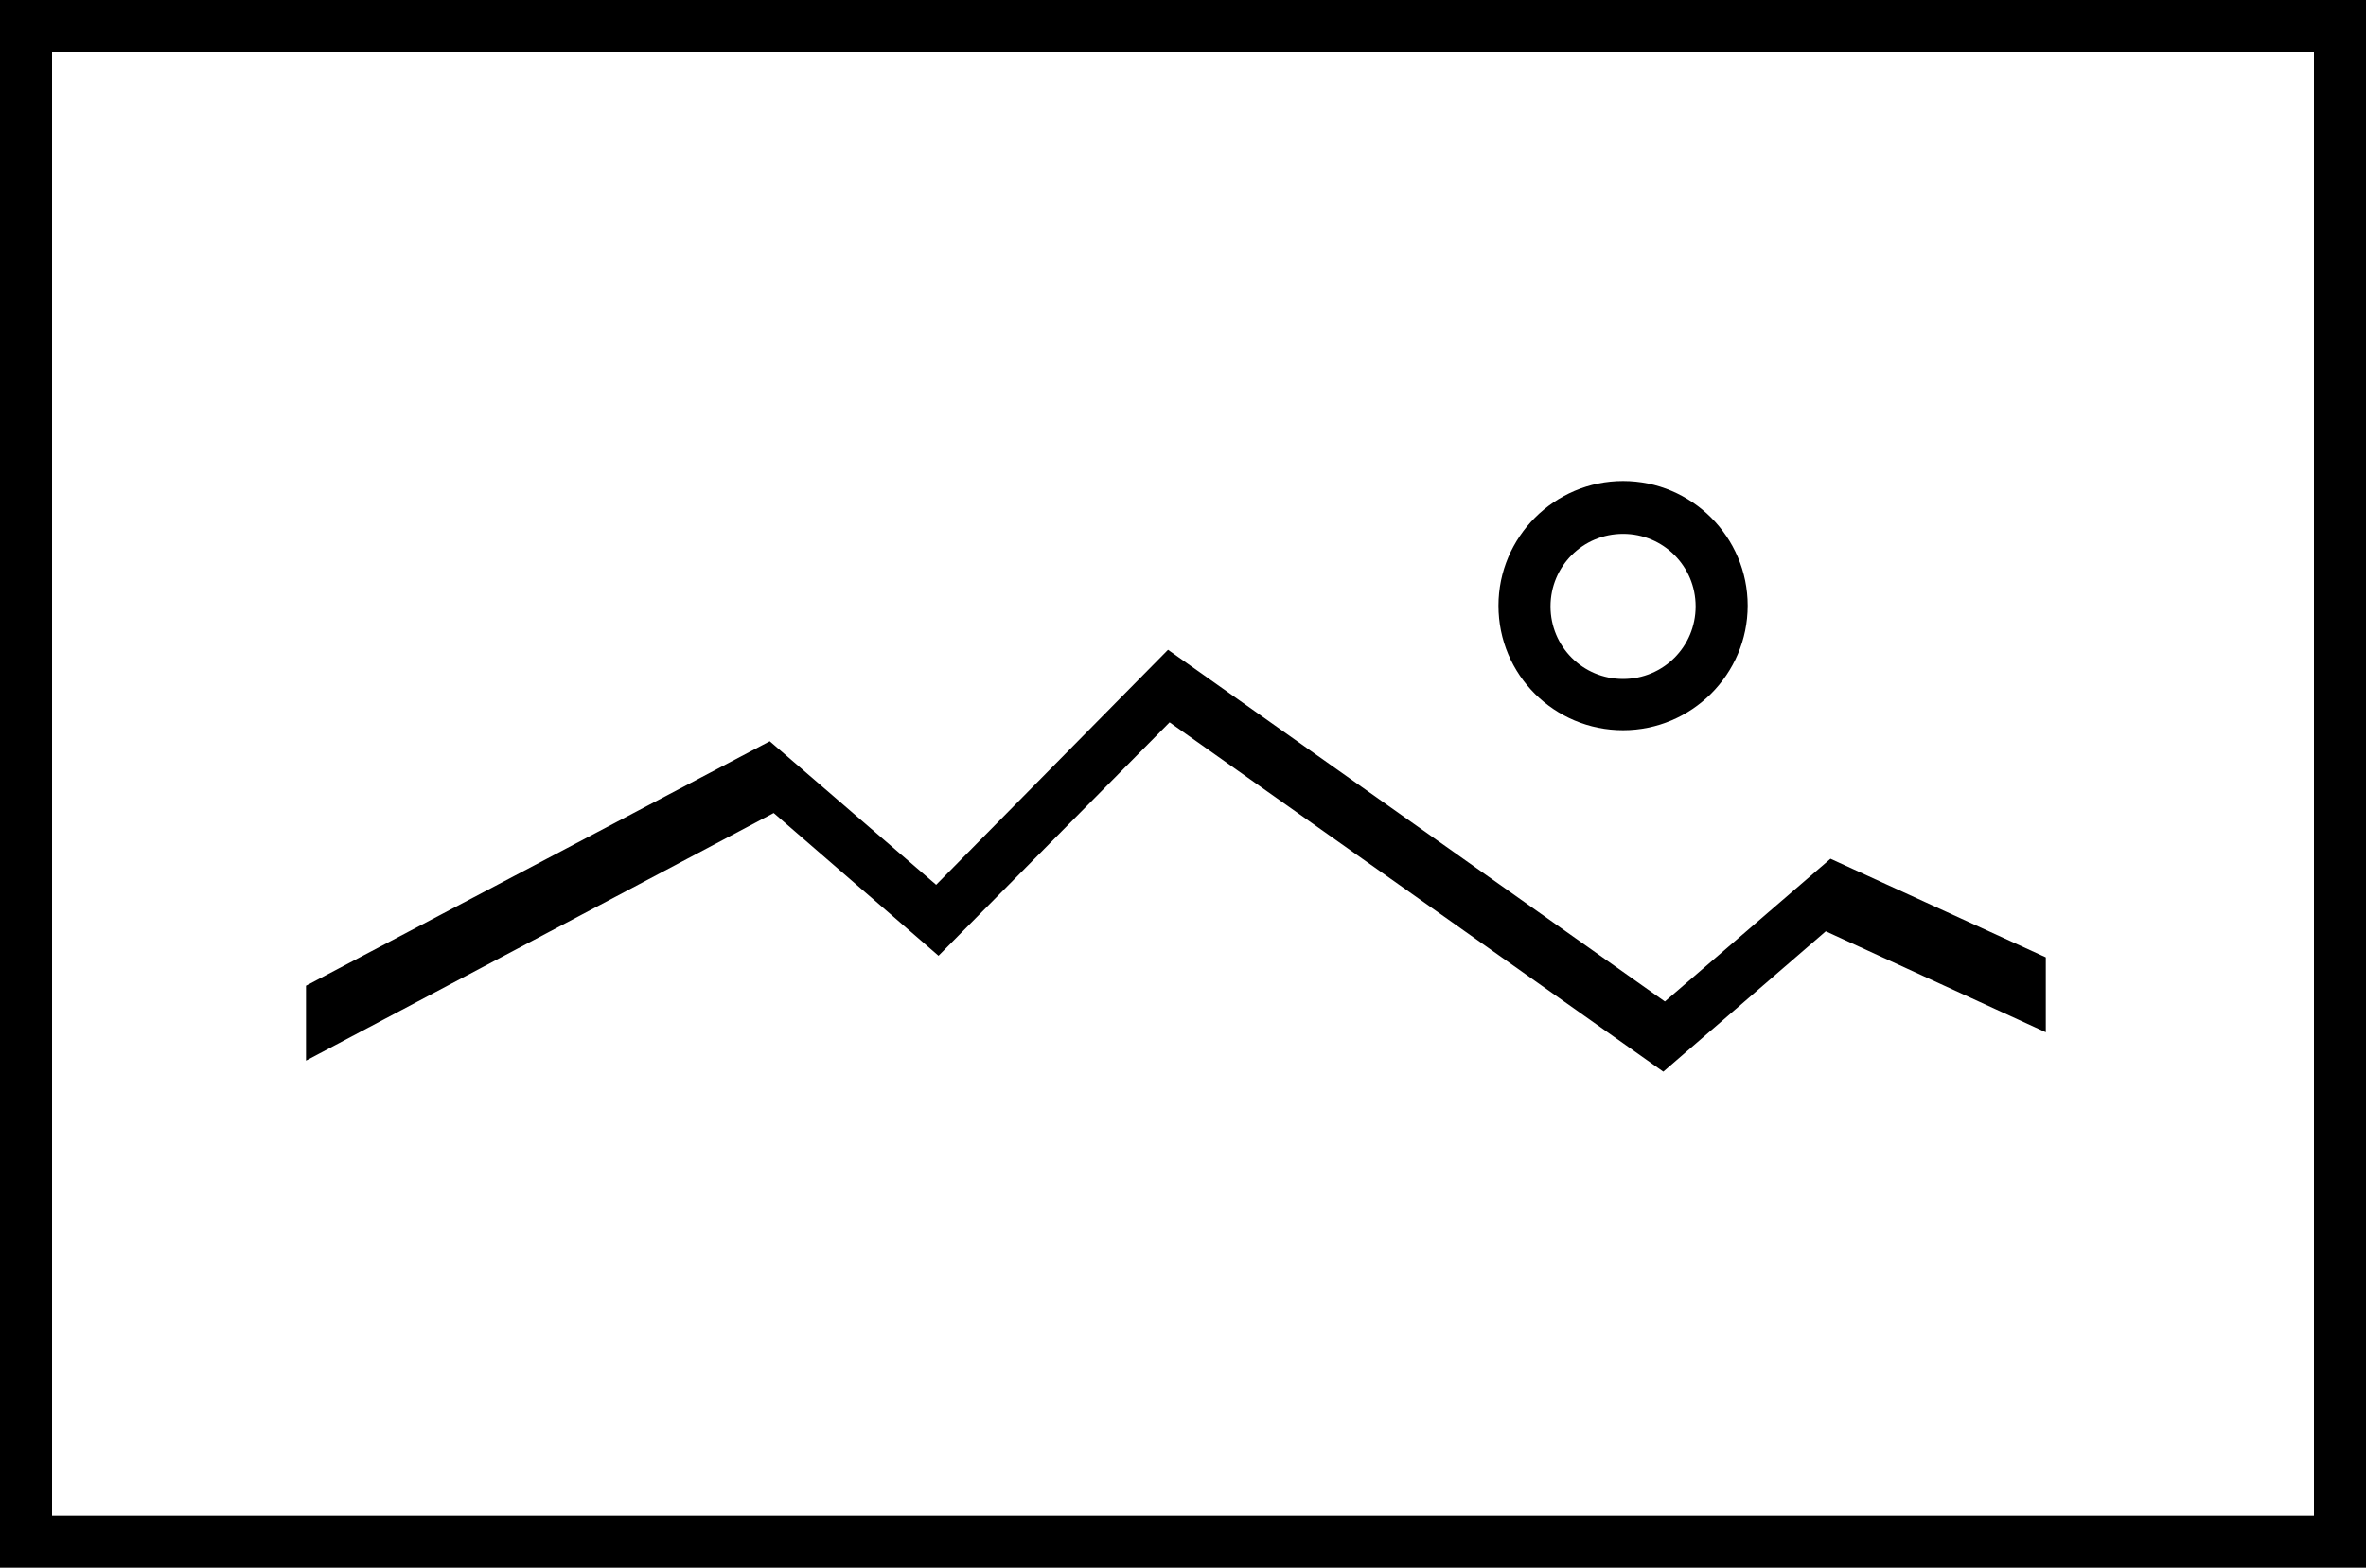
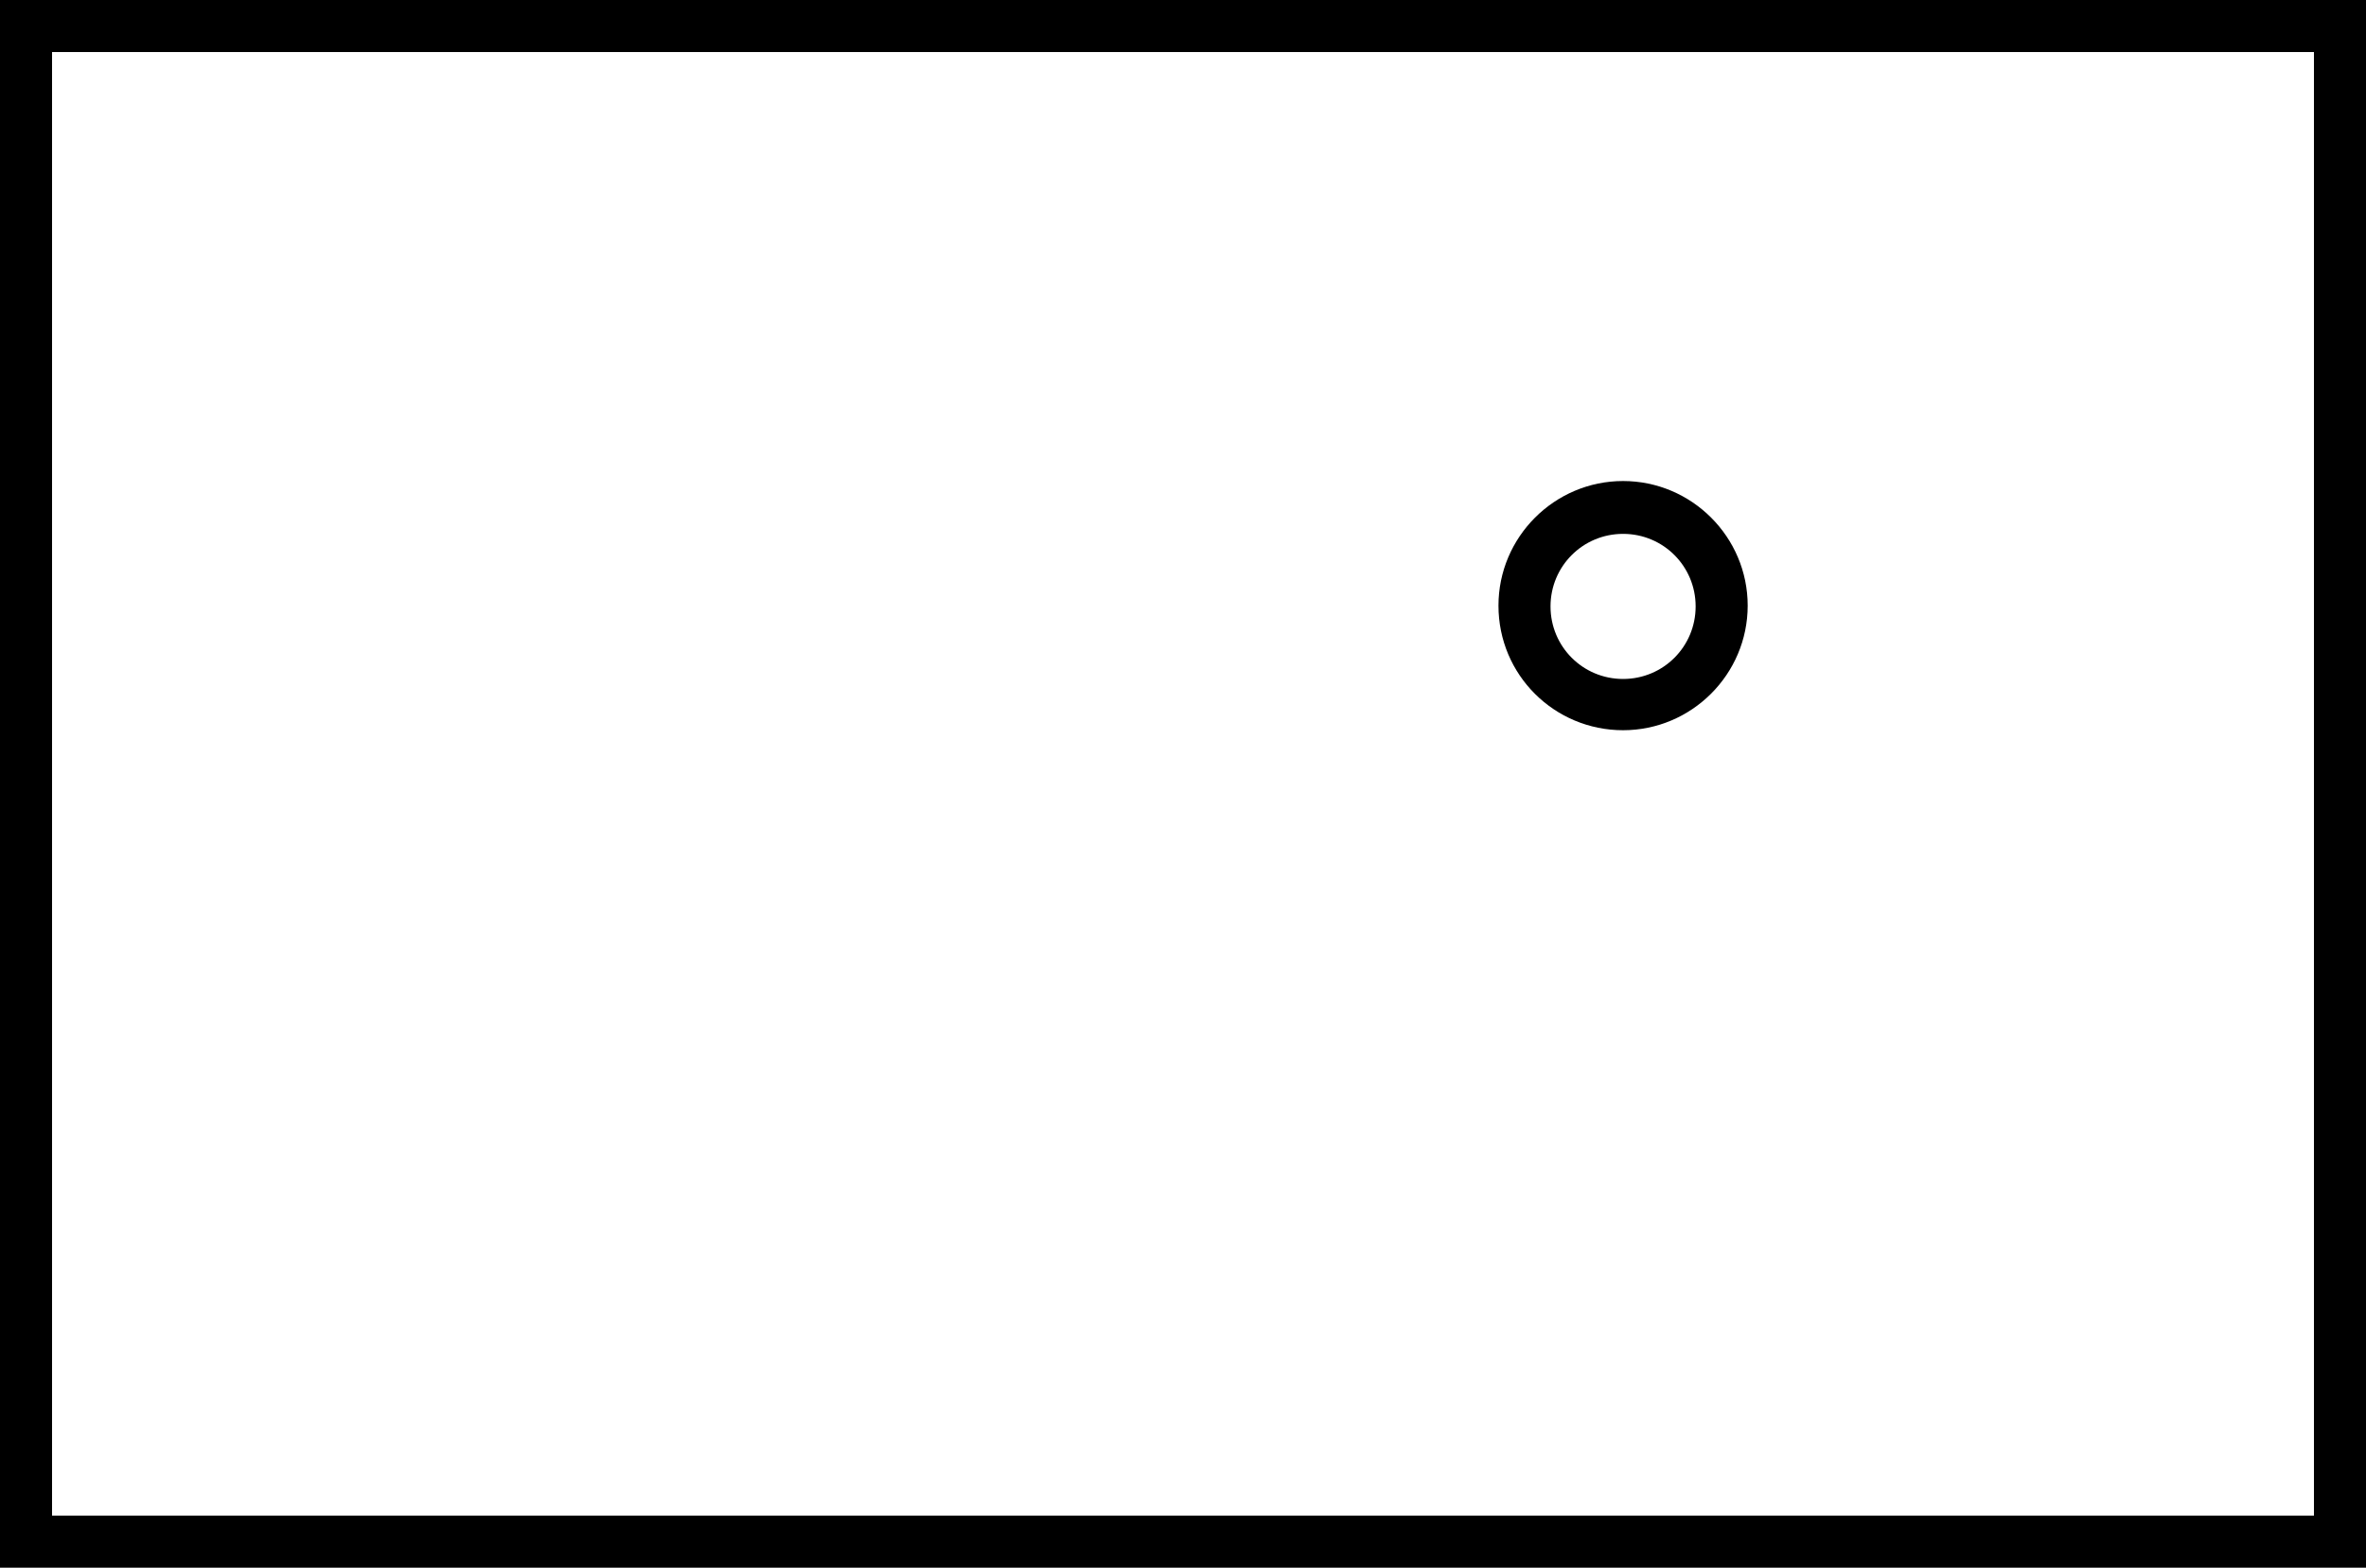
<svg xmlns="http://www.w3.org/2000/svg" version="1.1" id="Layer_1" x="0px" y="0px" viewBox="0 0 300 198.8" style="enable-background:new 0 0 300 198.8;" xml:space="preserve">
  <g>
-     <polygon points="119,121.2 148.3,91.6 210.9,135.9 231.5,118.1 259.4,130.9 259.4,121.4 232.1,108.9 211.1,127 148.1,82.4    118.7,112.2 97.6,94 38.8,125 38.8,134.5 98.1,103.1  " />
-     <path d="M300,0H0v198.8h300V0z M293.4,192.2H6.6V6.6h286.8V192.2z" />
+     <path d="M300,0H0v198.8h300V0z M293.4,192.2H6.6V6.6h286.8z" />
    <path d="M205.8,92.6c8.7,0,15.8-7.1,15.8-15.8c0-8.7-7.1-15.8-15.8-15.8c-8.7,0-15.8,7.1-15.8,15.8C190,85.6,197.1,92.6,205.8,92.6   z M205.8,67.7c5.1,0,9.2,4.1,9.2,9.2c0,5.1-4.1,9.2-9.2,9.2c-5.1,0-9.2-4.1-9.2-9.2C196.6,71.8,200.7,67.7,205.8,67.7z" />
  </g>
</svg>